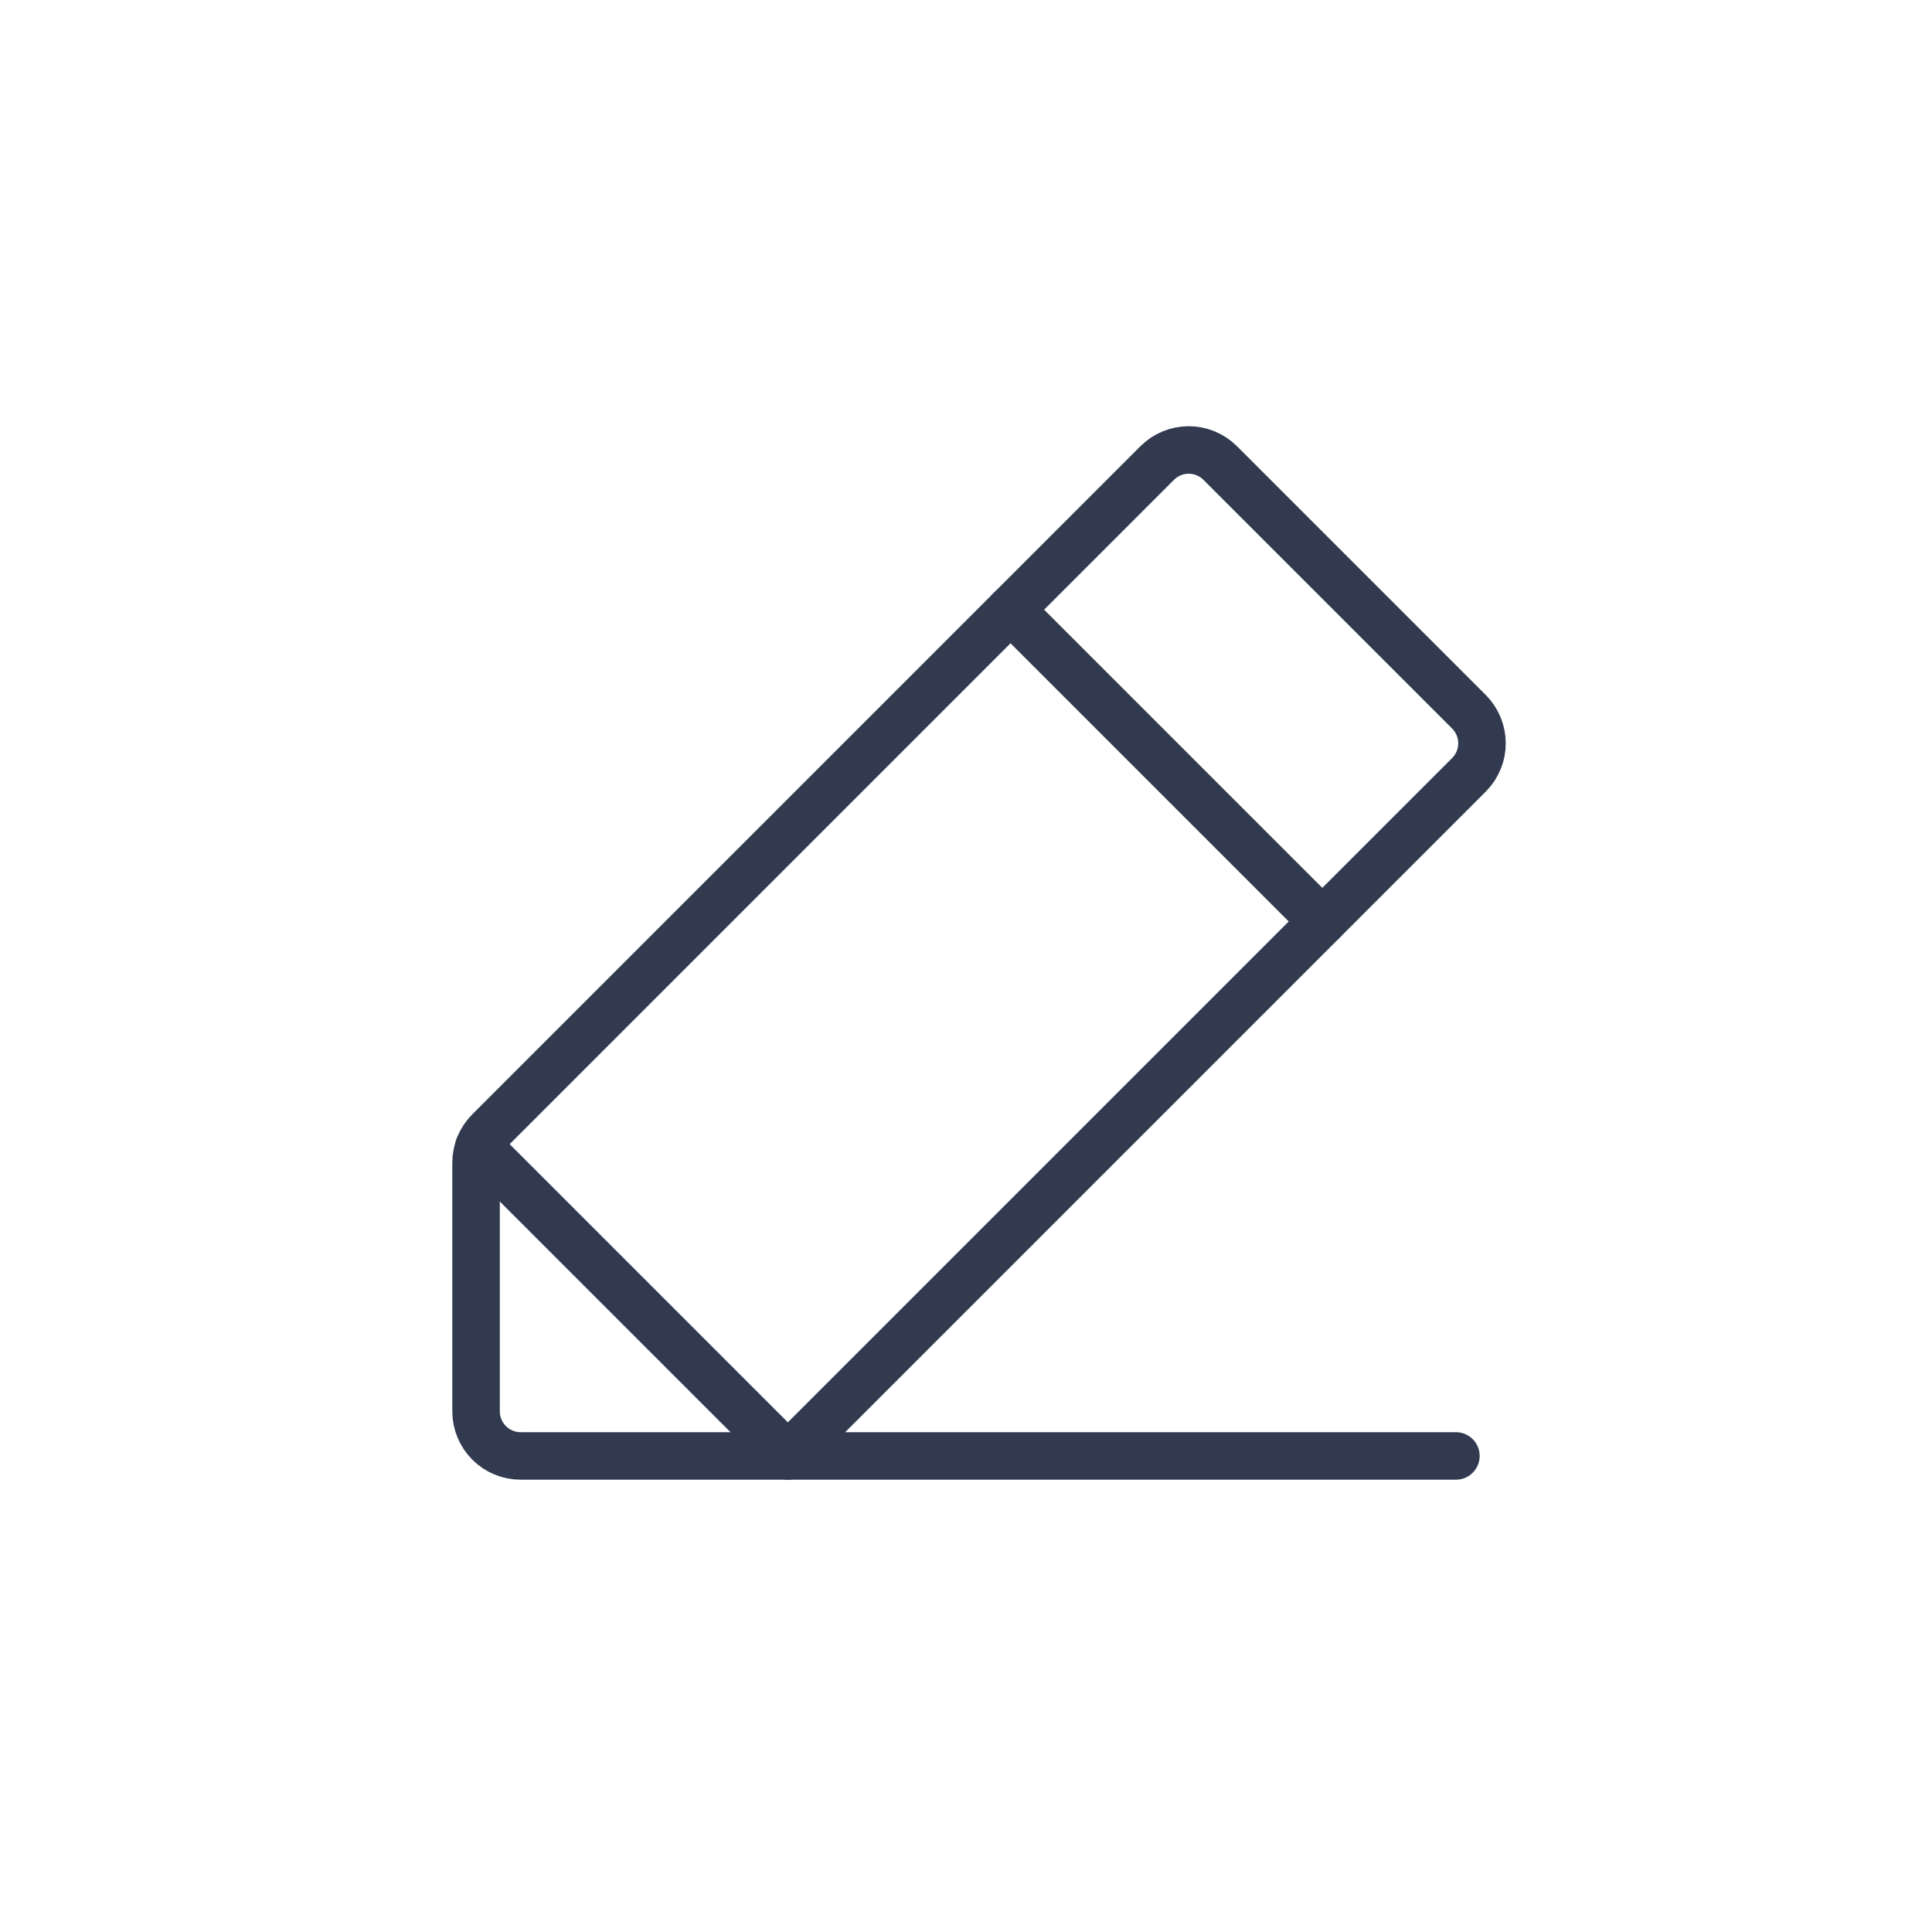
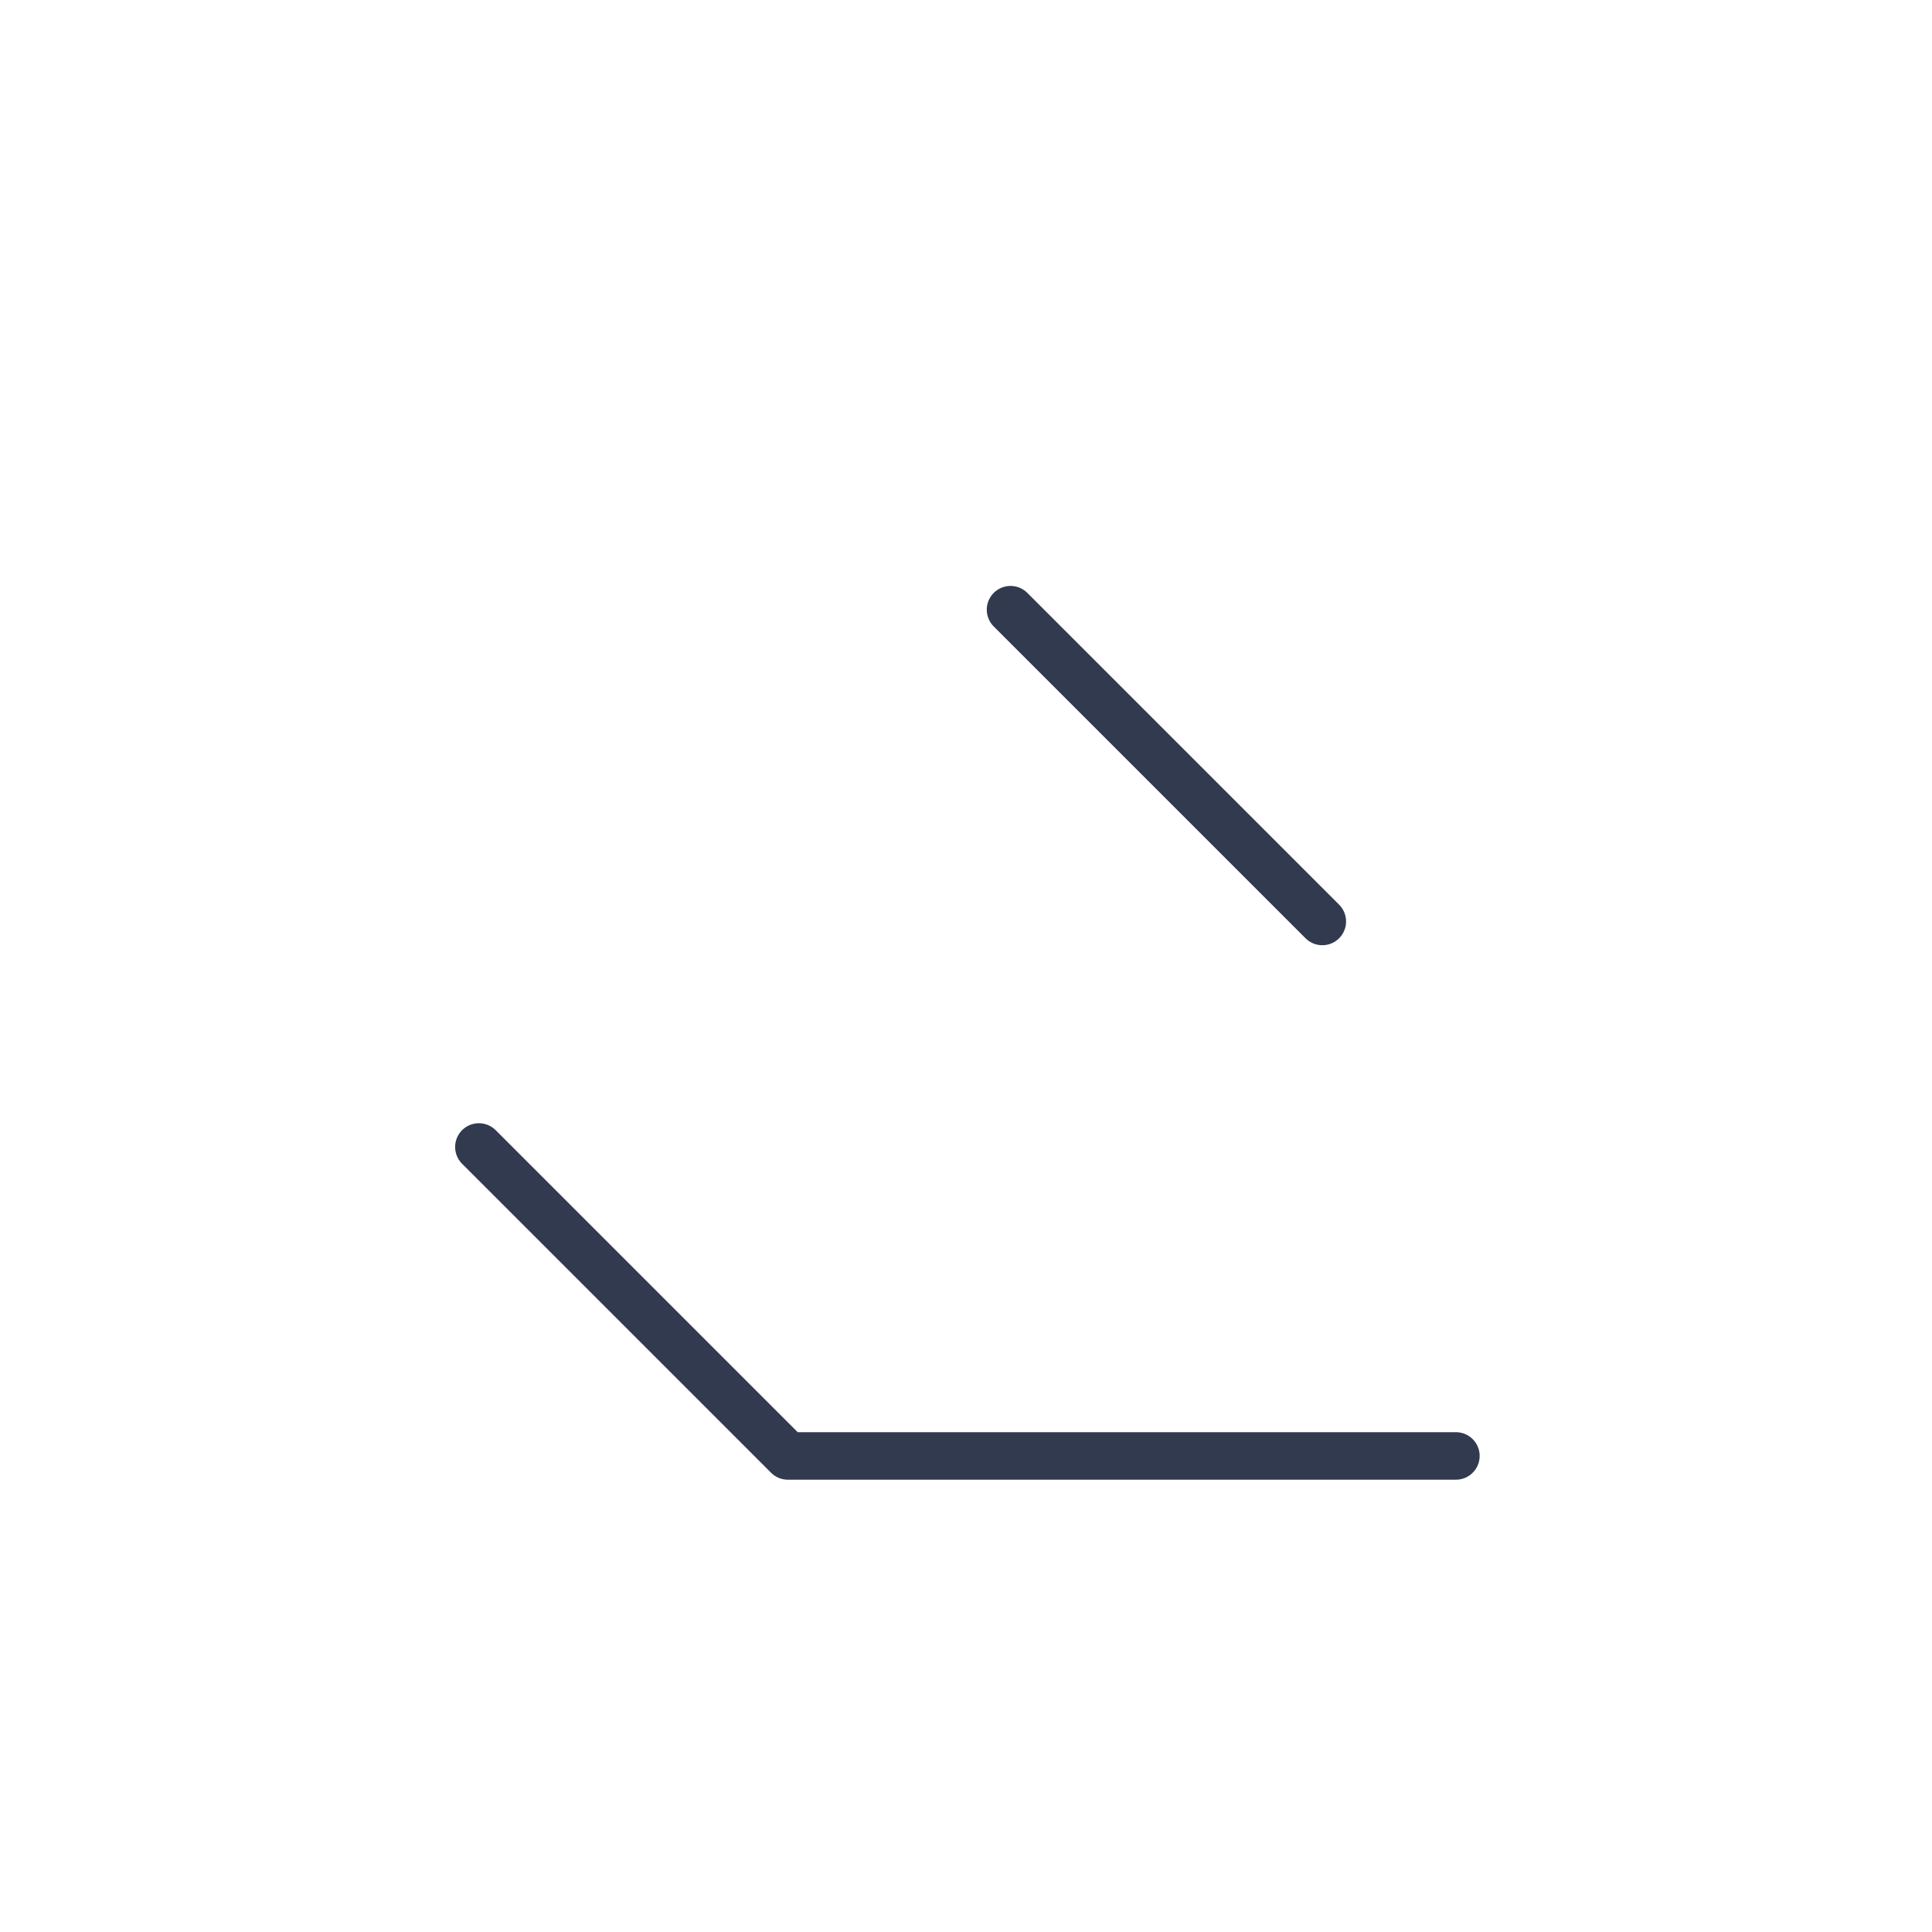
<svg xmlns="http://www.w3.org/2000/svg" width="61" height="61" viewBox="0 0 61 61" fill="none">
-   <path d="M24.875 45.969H16.438C16.064 45.969 15.707 45.821 15.443 45.557C15.179 45.293 15.031 44.935 15.031 44.562V36.708C15.031 36.523 15.068 36.34 15.138 36.169C15.209 35.999 15.312 35.844 15.443 35.713L36.537 14.619C36.801 14.356 37.158 14.207 37.531 14.207C37.904 14.207 38.262 14.356 38.526 14.619L46.381 22.474C46.644 22.738 46.792 23.096 46.792 23.469C46.792 23.842 46.644 24.199 46.381 24.463L24.875 45.969Z" stroke="#323A4F" stroke-width="1.5" stroke-linecap="round" stroke-linejoin="round" />
  <path d="M31.906 19.25L41.75 29.094" stroke="#323A4F" stroke-width="1.5" stroke-linecap="round" stroke-linejoin="round" />
  <path d="M45.968 45.969H24.875L15.12 36.214" stroke="#323A4F" stroke-width="1.5" stroke-linecap="round" stroke-linejoin="round" />
</svg>